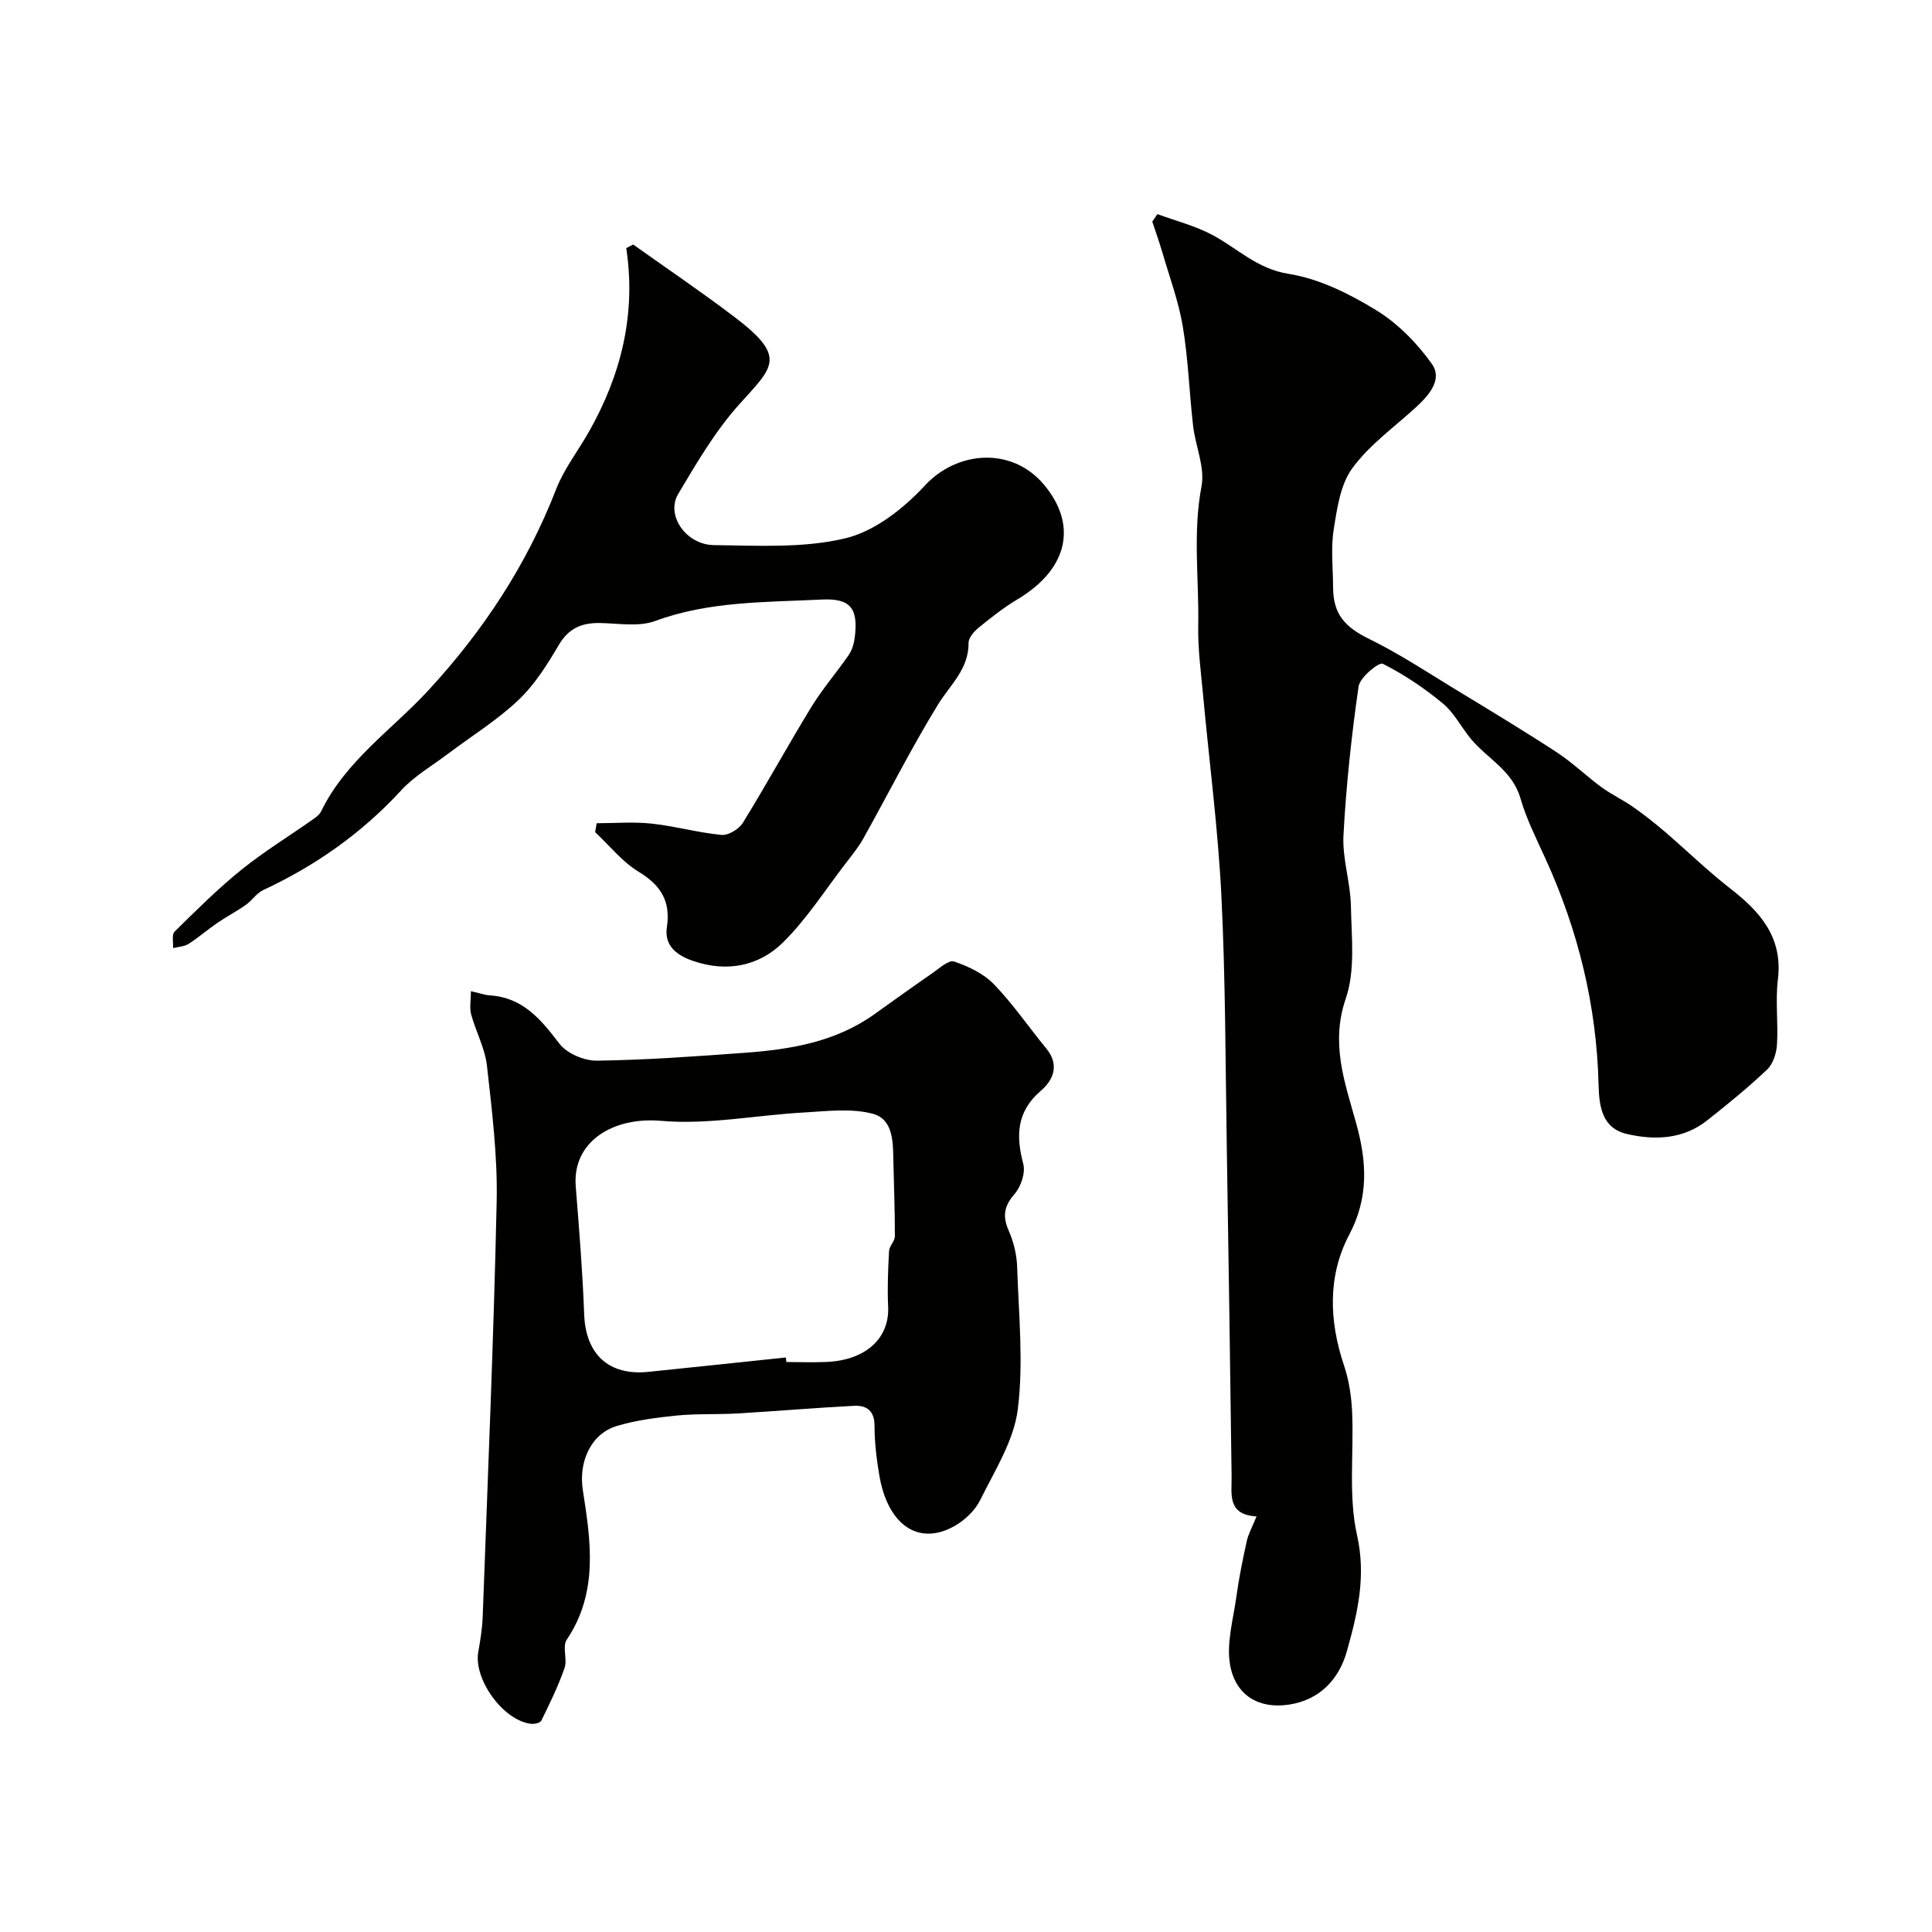
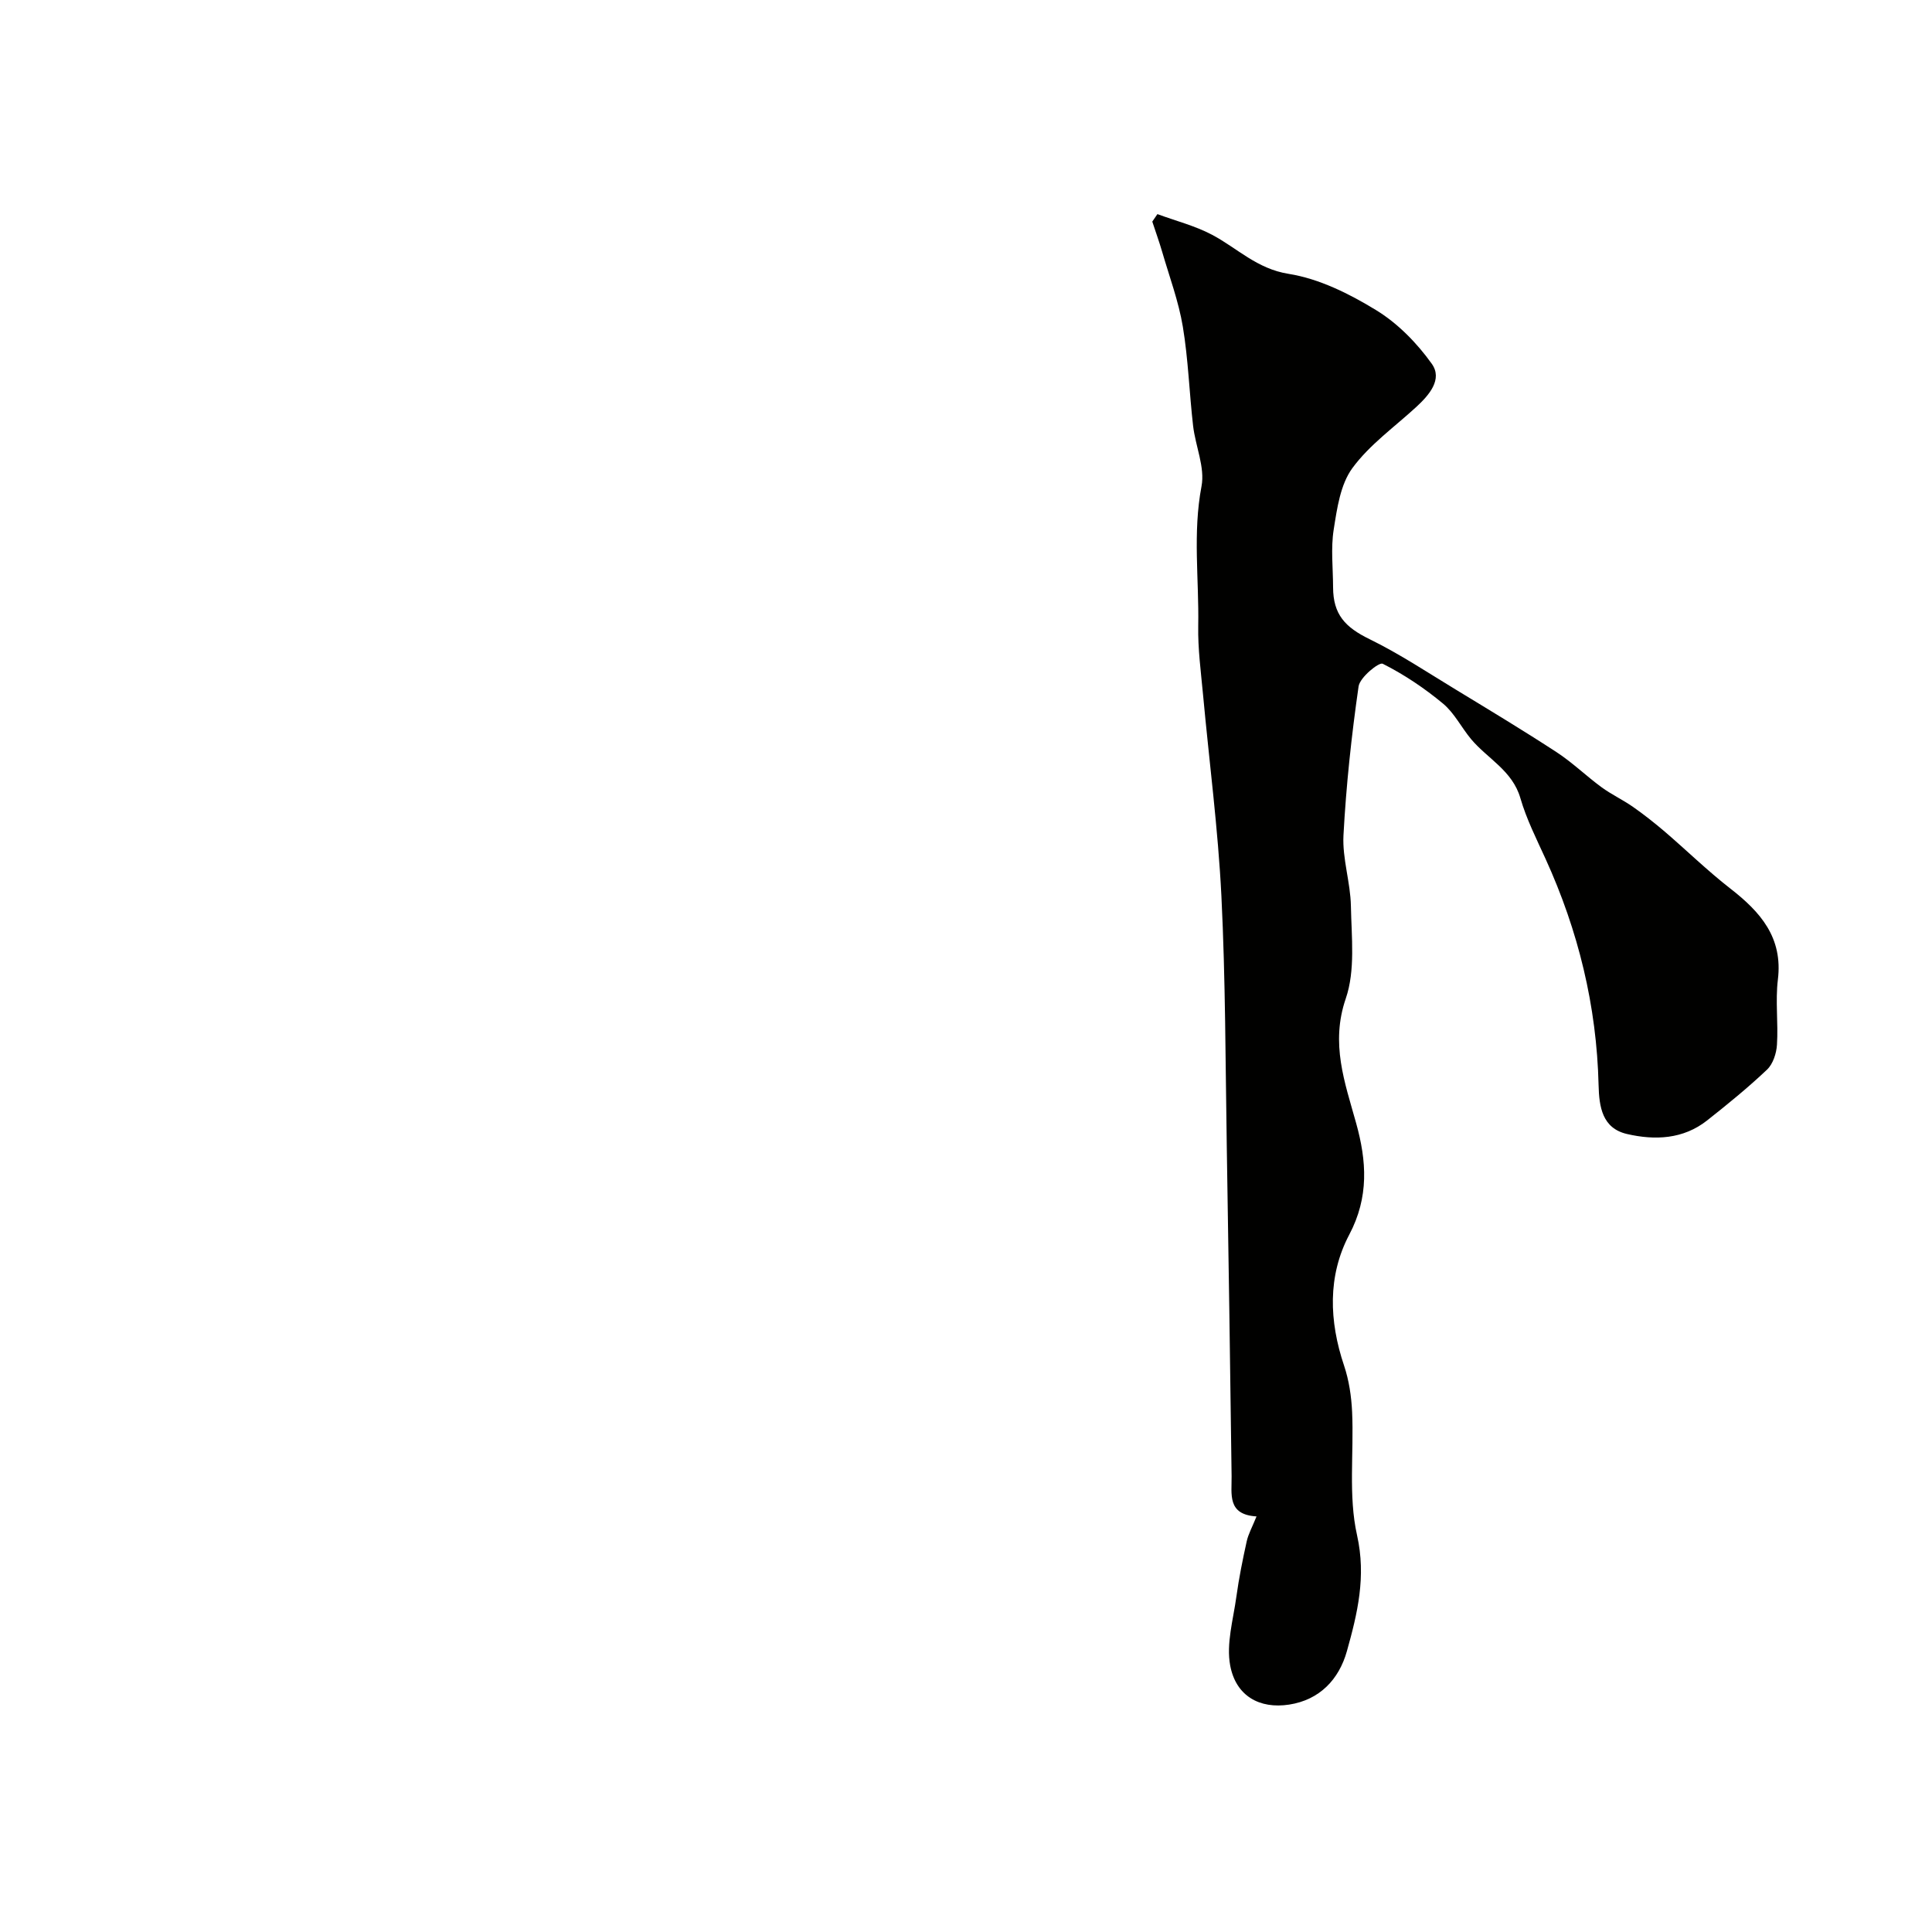
<svg xmlns="http://www.w3.org/2000/svg" enable-background="new 0 0 400 400" viewBox="0 0 400 400">
  <g fill="#010100">
    <path d="m260.15 313.96c-6.12-.37-5.11-4.6-5.16-8.36-.3-22.76-.62-45.52-1-68.28-.28-17.26-.26-34.54-1.11-51.78-.69-13.92-2.52-27.78-3.8-41.68-.44-4.76-1.09-9.54-1-14.29.18-9.61-1.16-19.21.68-28.89.75-3.91-1.25-8.3-1.74-12.5-.79-6.85-1-13.78-2.13-20.56-.87-5.22-2.76-10.28-4.25-15.4-.62-2.13-1.38-4.23-2.07-6.34.35-.52.71-1.03 1.06-1.55 3.79 1.4 7.79 2.41 11.32 4.28 5.22 2.77 9.28 7.05 15.85 8.09 6.3 1 12.55 4.11 18.09 7.5 4.48 2.73 8.47 6.81 11.54 11.11 2.3 3.22-.53 6.48-3.21 8.95-4.5 4.14-9.67 7.81-13.22 12.65-2.49 3.39-3.18 8.34-3.87 12.72-.62 3.9-.14 7.98-.13 11.97.02 5.62 2.49 8.26 7.55 10.73 6.22 3.04 12.04 6.92 17.98 10.52 6.96 4.23 13.94 8.44 20.76 12.89 3.27 2.14 6.12 4.92 9.28 7.24 2.06 1.51 4.43 2.61 6.53 4.08 2.27 1.59 4.46 3.32 6.57 5.12 4.55 3.9 8.85 8.11 13.57 11.78 6.24 4.85 10.92 10.14 9.85 18.87-.54 4.43.1 9-.19 13.48-.11 1.78-.82 3.97-2.05 5.14-3.92 3.72-8.14 7.15-12.39 10.51-4.97 3.93-10.84 4.16-16.62 2.82-5.1-1.19-5.76-5.58-5.87-10.12-.39-16.38-4.2-31.97-10.99-46.87-1.88-4.12-3.95-8.22-5.2-12.54-1.65-5.71-6.78-8.15-10.18-12.19-2.02-2.41-3.48-5.43-5.84-7.39-3.83-3.18-8.05-6.02-12.49-8.25-.77-.38-4.72 2.82-4.99 4.69-1.47 10.22-2.58 20.53-3.13 30.85-.25 4.83 1.45 9.73 1.54 14.62.12 6.41.94 13.32-1.06 19.15-3.2 9.33-.21 17.34 2.14 25.79 2.18 7.83 2.7 15.3-1.42 23.1-4.51 8.55-4.18 17.89-1.07 27.13 1.02 3.04 1.51 6.36 1.66 9.58.39 8.52-.81 17.35 1.02 25.51 1.93 8.62.08 16.23-2.1 24.02-1.64 5.85-5.65 10.09-11.96 11.06-6.13.94-11.01-1.78-12.2-8.08-.85-4.52.63-9.52 1.28-14.28.53-3.84 1.3-7.66 2.14-11.45.33-1.5 1.13-2.92 2.03-5.15z" />
-     <path d="m97.5 205.21c1.96.45 2.91.81 3.87.87 6.89.42 10.62 4.98 14.46 10.01 1.55 2.03 5.14 3.55 7.78 3.51 10.2-.14 20.39-.89 30.57-1.63 9.5-.69 18.8-2.24 26.83-7.97 3.99-2.85 7.96-5.71 11.99-8.49 1.45-1 3.42-2.82 4.53-2.44 2.98 1.01 6.13 2.51 8.27 4.73 3.96 4.1 7.2 8.88 10.84 13.3 2.77 3.37 1.44 6.51-1.11 8.7-5.08 4.35-5.21 9.3-3.67 15.2.48 1.83-.49 4.69-1.8 6.2-2.18 2.51-2.54 4.59-1.22 7.59 1.03 2.33 1.67 5 1.75 7.54.32 9.83 1.35 19.8.13 29.47-.82 6.5-4.77 12.68-7.78 18.77-1.08 2.19-3.24 4.23-5.41 5.43-7.39 4.1-13.73-.27-15.48-10.56-.58-3.39-.98-6.85-.99-10.27 0-3.12-1.68-4.24-4.23-4.11-8.05.41-16.09 1.11-24.15 1.58-4.14.24-8.32.02-12.44.42-4.2.42-8.47.96-12.49 2.16-5.48 1.63-7.99 7.52-7.08 13.3 1.65 10.55 3.26 21.16-3.34 30.97-.95 1.41.18 4.06-.45 5.86-1.3 3.74-3.06 7.33-4.81 10.9-.23.48-1.49.74-2.21.64-5.78-.76-11.87-9.3-10.83-14.94.44-2.41.82-4.85.91-7.29 1.04-28.64 2.27-57.27 2.89-85.91.2-9.35-.97-18.76-2.01-28.09-.41-3.64-2.31-7.09-3.29-10.69-.34-1.39-.03-2.97-.03-4.76zm65.2 75.84c.04.31.07.63.11.94 2.83 0 5.67.12 8.49-.02 8.05-.42 12.88-4.98 12.58-11.42-.18-3.83-.02-7.69.19-11.53.05-1.04 1.2-2.03 1.2-3.05.02-5.12-.19-10.23-.3-15.35-.08-3.96.05-8.85-4.22-10.01-4.47-1.21-9.53-.55-14.31-.28-9.86.54-19.82 2.58-29.53 1.73-10.07-.88-18.44 4.34-17.71 13.55.7 8.84 1.42 17.69 1.75 26.55.31 8.2 5.07 12.71 13.26 11.87 9.49-.97 18.99-1.98 28.49-2.98z" />
-     <path d="m131.1 50.63c6.99 4.98 14.11 9.79 20.94 14.98 11.1 8.41 7.97 10.34.93 18.2-4.93 5.51-8.76 12.08-12.57 18.48-2.58 4.34 1.58 10.5 7.43 10.57 9.09.1 18.5.67 27.19-1.41 6.05-1.44 12.03-6.14 16.42-10.88 6.74-7.3 18.02-8.08 24.62-.32 6.96 8.19 5.35 17.43-5.47 23.88-2.8 1.67-5.39 3.72-7.92 5.78-.97.79-2.15 2.11-2.14 3.18.06 5.46-3.82 8.69-6.35 12.82-5.53 9-10.28 18.47-15.44 27.7-1.03 1.84-2.4 3.51-3.7 5.2-4.21 5.47-7.98 11.4-12.84 16.23-5.03 5-11.69 6.31-18.65 3.93-3.27-1.12-6.07-3.03-5.48-7.01.81-5.38-1.25-8.69-5.86-11.48-3.4-2.06-6.02-5.42-8.99-8.19.1-.62.21-1.24.31-1.85 3.8 0 7.64-.33 11.4.08 4.84.52 9.6 1.88 14.45 2.34 1.42.13 3.63-1.21 4.43-2.52 4.88-7.91 9.34-16.08 14.2-24.01 2.29-3.74 5.21-7.09 7.7-10.71.71-1.03 1.1-2.4 1.26-3.66.74-5.94-.81-8.14-6.87-7.83-11.57.58-23.24.31-34.46 4.44-3.4 1.25-7.58.49-11.4.42-3.77-.07-6.49 1.05-8.55 4.55-2.39 4.07-5 8.23-8.39 11.43-4.42 4.18-9.7 7.44-14.58 11.12-3.26 2.46-6.93 4.57-9.65 7.53-8.15 8.87-17.72 15.6-28.58 20.66-1.37.64-2.3 2.15-3.57 3.05-1.92 1.35-4.02 2.44-5.95 3.77-2.02 1.38-3.87 3.01-5.93 4.32-.89.57-2.13.6-3.21.88.08-1.16-.31-2.8.31-3.41 4.46-4.39 8.91-8.83 13.77-12.76 4.68-3.78 9.85-6.95 14.79-10.42.67-.47 1.44-1.02 1.78-1.72 5.08-10.48 14.71-16.92 22.3-25.16 11.32-12.28 20.3-25.94 26.37-41.56 1.63-4.2 4.53-7.91 6.78-11.88 6.66-11.77 9.8-24.32 7.73-38.01.46-.27.95-.51 1.44-.75z" />
  </g>
</svg>